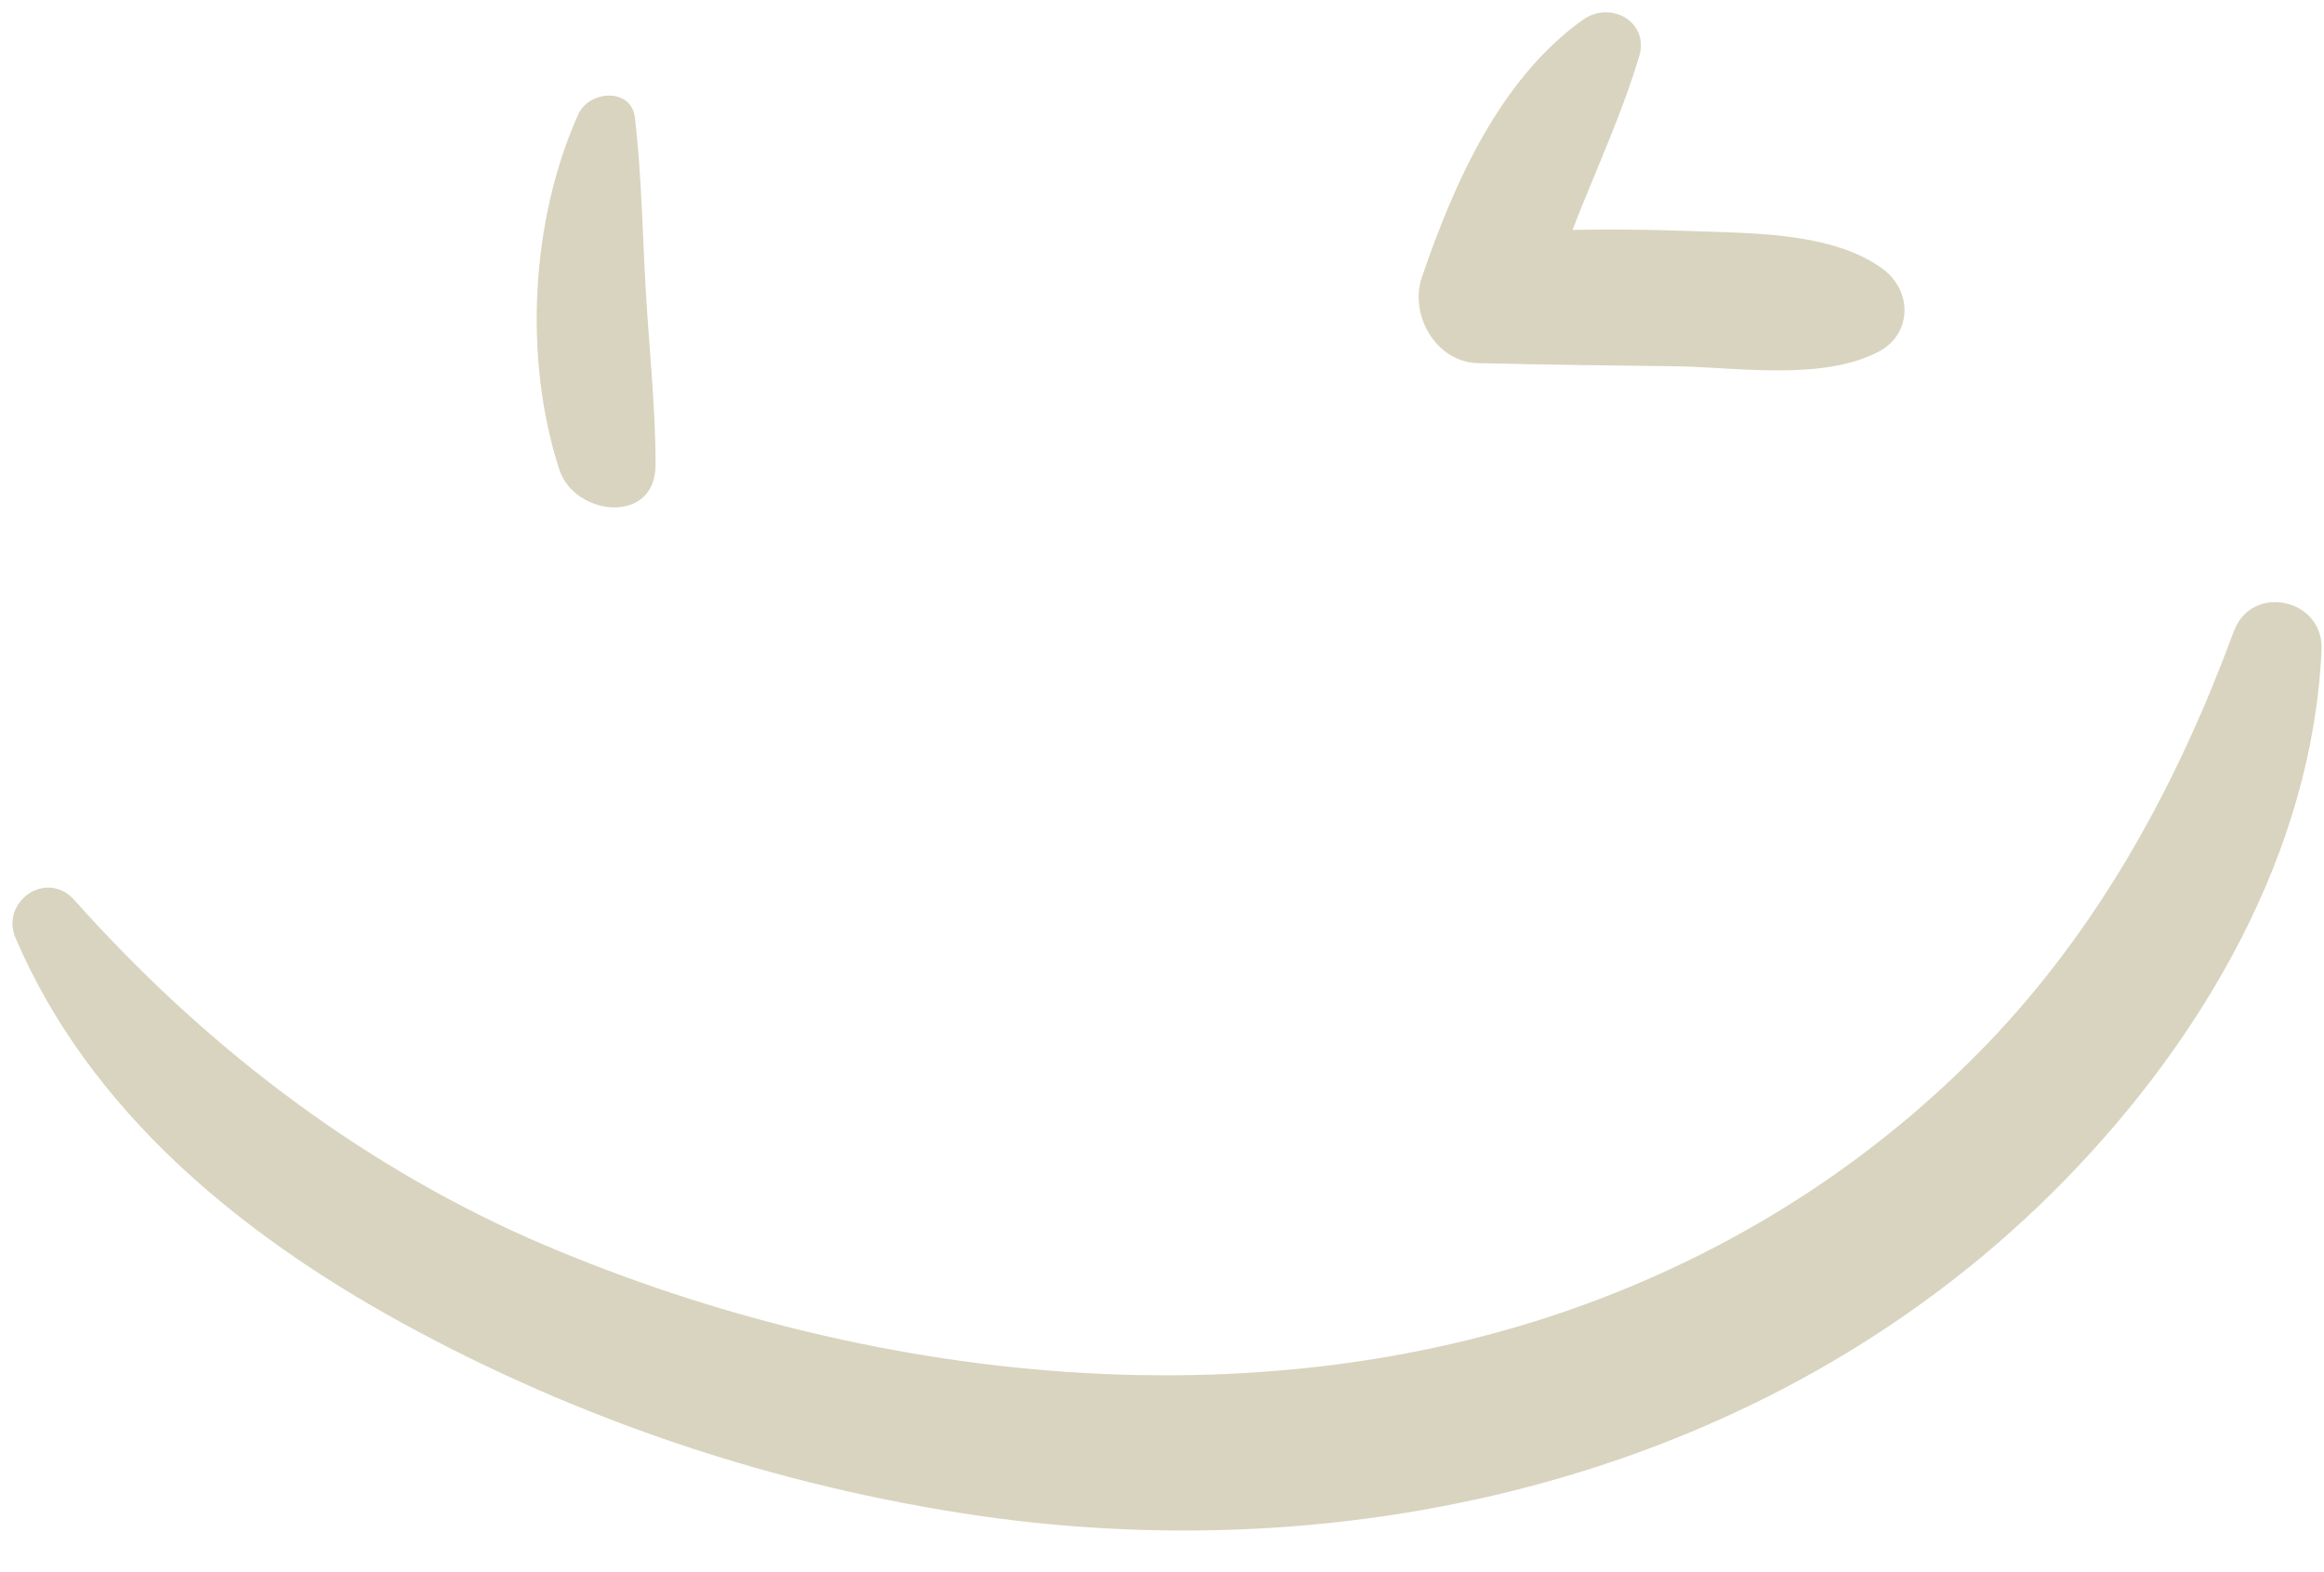
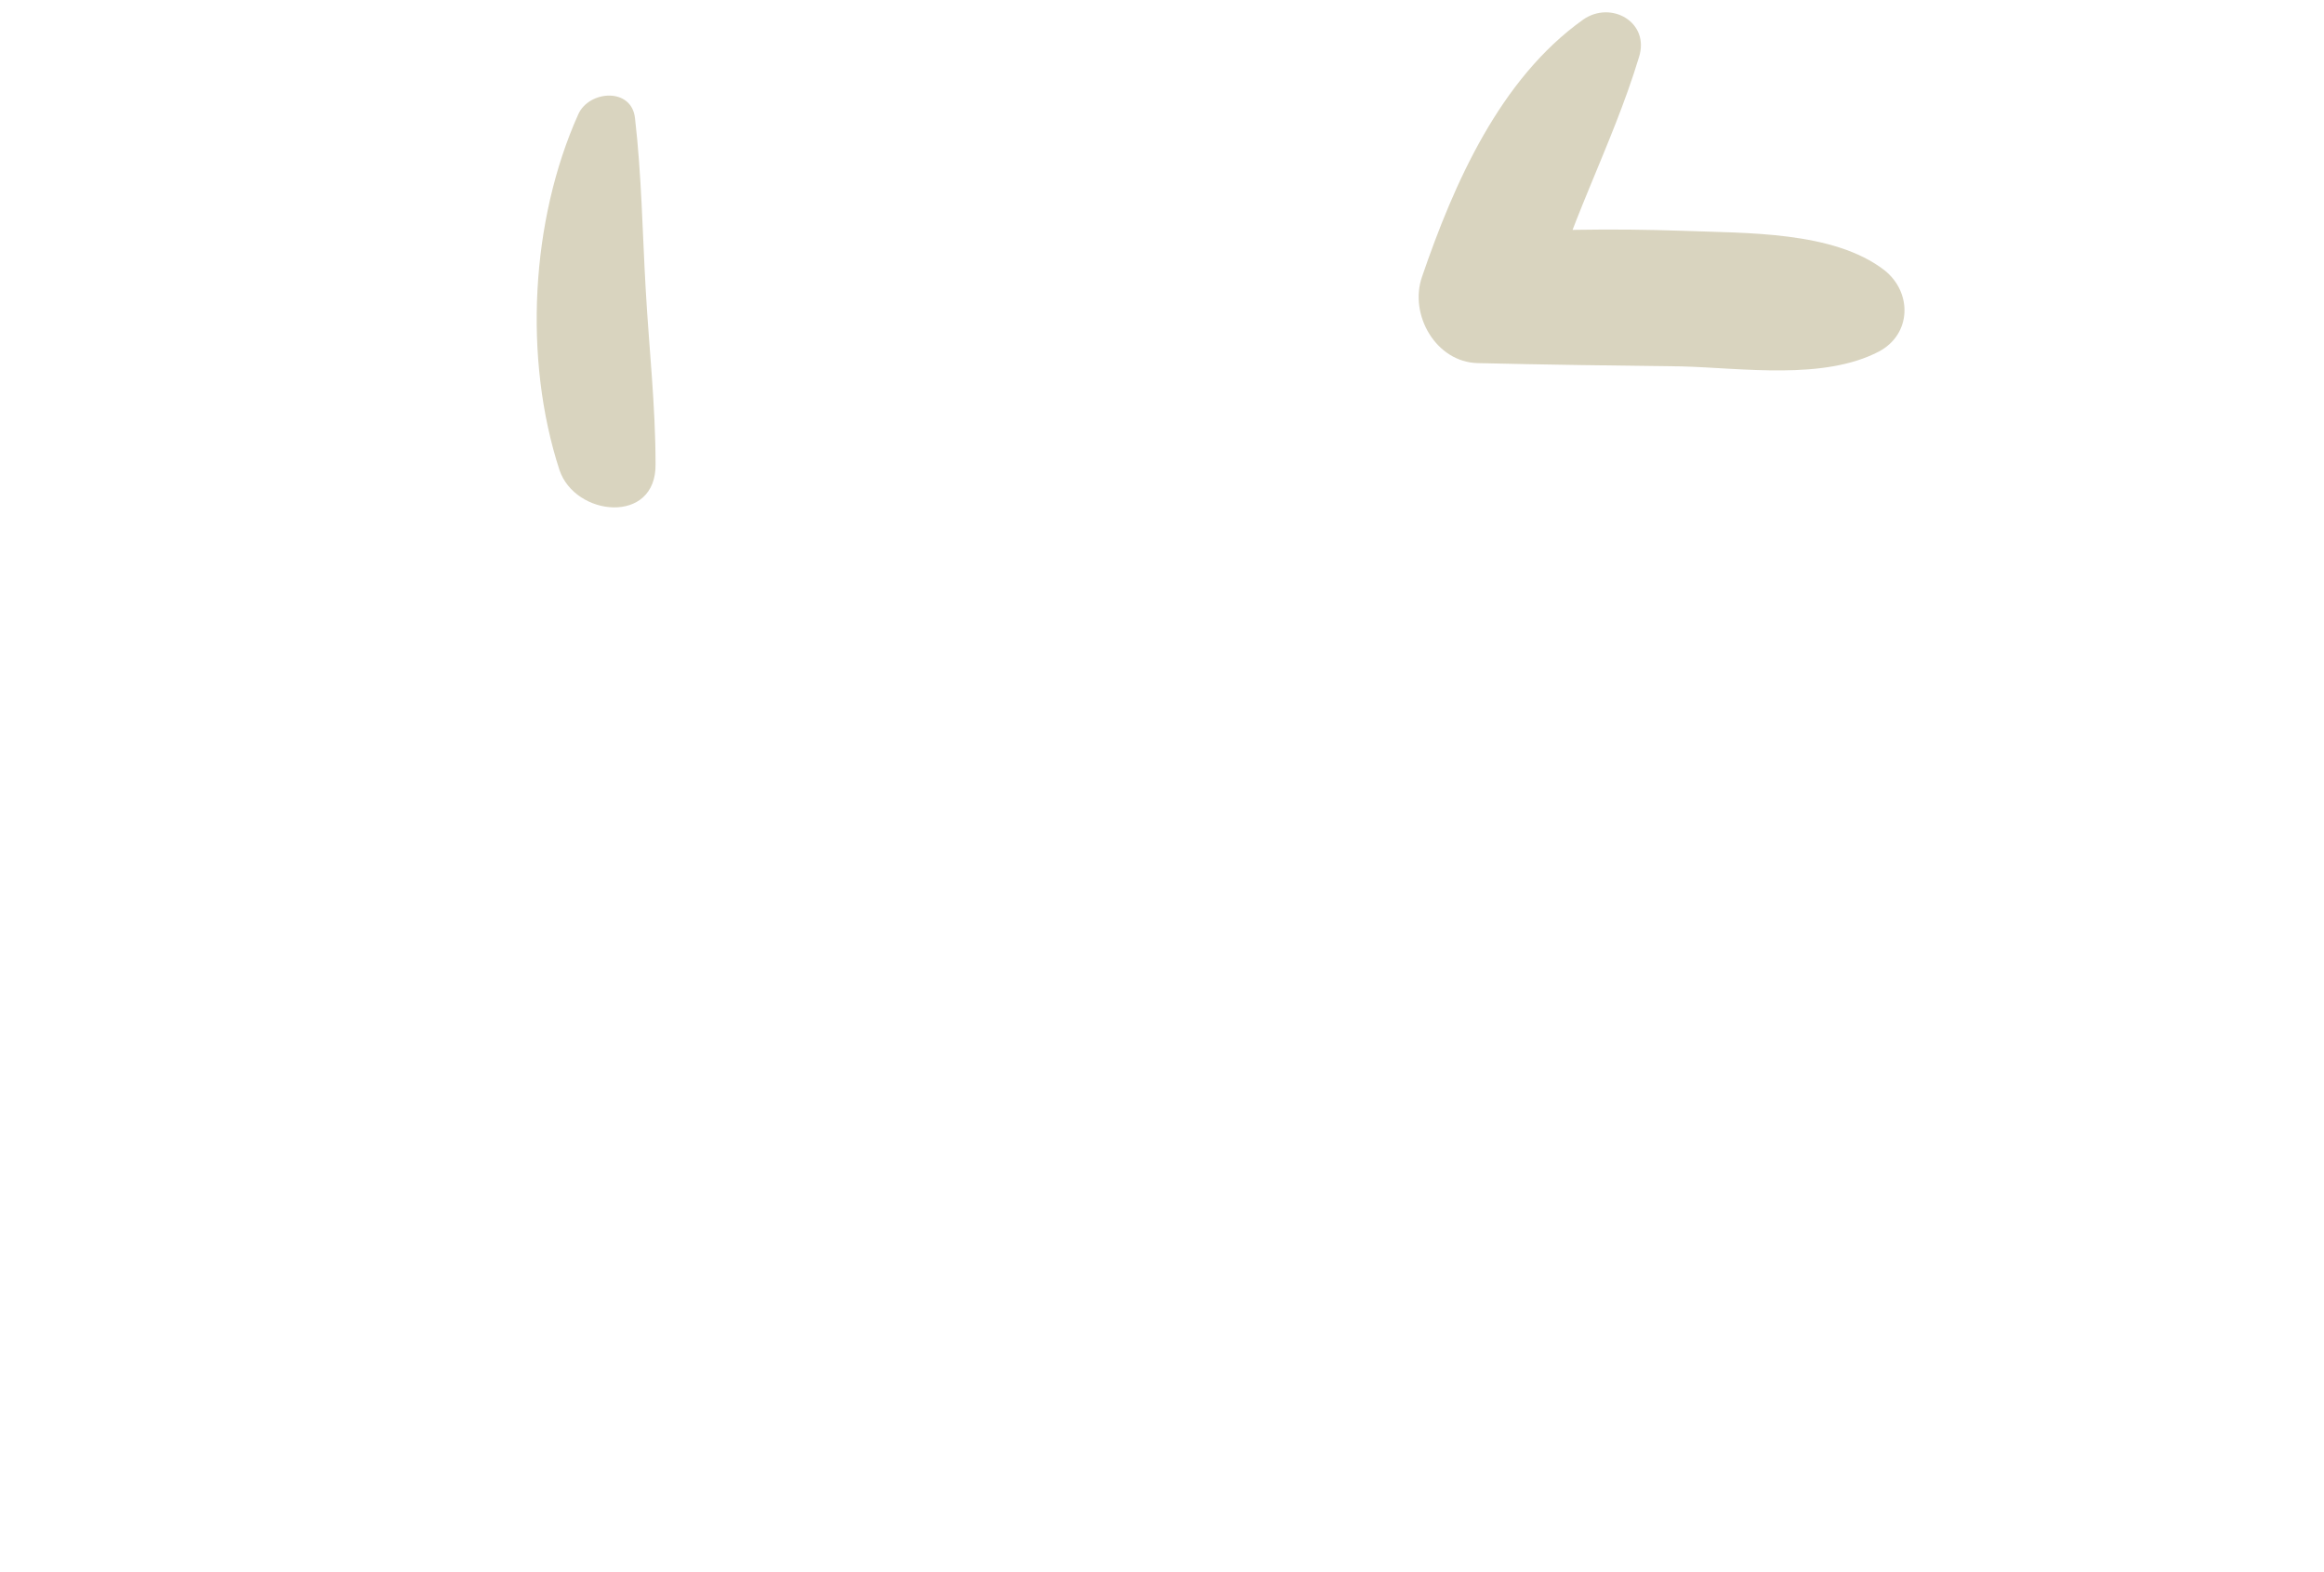
<svg xmlns="http://www.w3.org/2000/svg" fill="#d9d4bf" height="191.4" preserveAspectRatio="xMidYMid meet" version="1" viewBox="-1.5 -1.5 282.9 191.4" width="282.9" zoomAndPan="magnify">
  <g>
    <g id="change1_3">
      <path d="M191.2,0.9c-10.1,7.2-15.7,19.9-19.6,31.3c-1.6,4.6,1.7,10.4,6.8,10.5c8.3,0.2,16.6,0.3,24.8,0.4c7.4,0.2,17.3,1.7,24-1.8 c4-2.1,4.1-7.2,0.7-9.9c-6.2-4.8-16.9-4.5-24.4-4.8c-8.7-0.3-17.4-0.2-26,0.5c3,3.4,6,6.9,8.9,10.3c2.7-11.1,8.3-21,11.6-31.9 C199.4,1.2,194.6-1.5,191.2,0.9L191.2,0.9z" />
    </g>
    <g id="change1_1">
-       <path d="M0.4,112.7c9,21,27.2,35.9,46.8,46.7c21.8,12,45.8,20,70.4,23.6c47.7,6.9,98-5.8,132.2-40.8c16.9-17.3,30.2-40,31.3-64.6 c0.3-6.2-8.5-8.2-10.7-2.2c-6.6,17.9-15.6,34.7-28.7,48.8c-13,13.9-28.7,24.5-46.4,31.6c-42,16.9-91.8,11.2-132.5-6.6 C41.5,139.7,23,125.4,7.5,108C4.1,104.3-1.5,108.3,0.4,112.7L0.4,112.7z" />
-     </g>
+       </g>
    <g id="change1_2">
      <path d="M68.9,12.4c-5.8,12.9-6.7,29.8-2.3,43.3c1.9,5.7,11.8,6.7,11.7-0.7c0-7.1-0.8-14.2-1.2-21.3c-0.4-7-0.5-13.9-1.3-20.8 C75.4,9.1,70.2,9.5,68.9,12.4L68.9,12.4z" />
    </g>
  </g>
</svg>